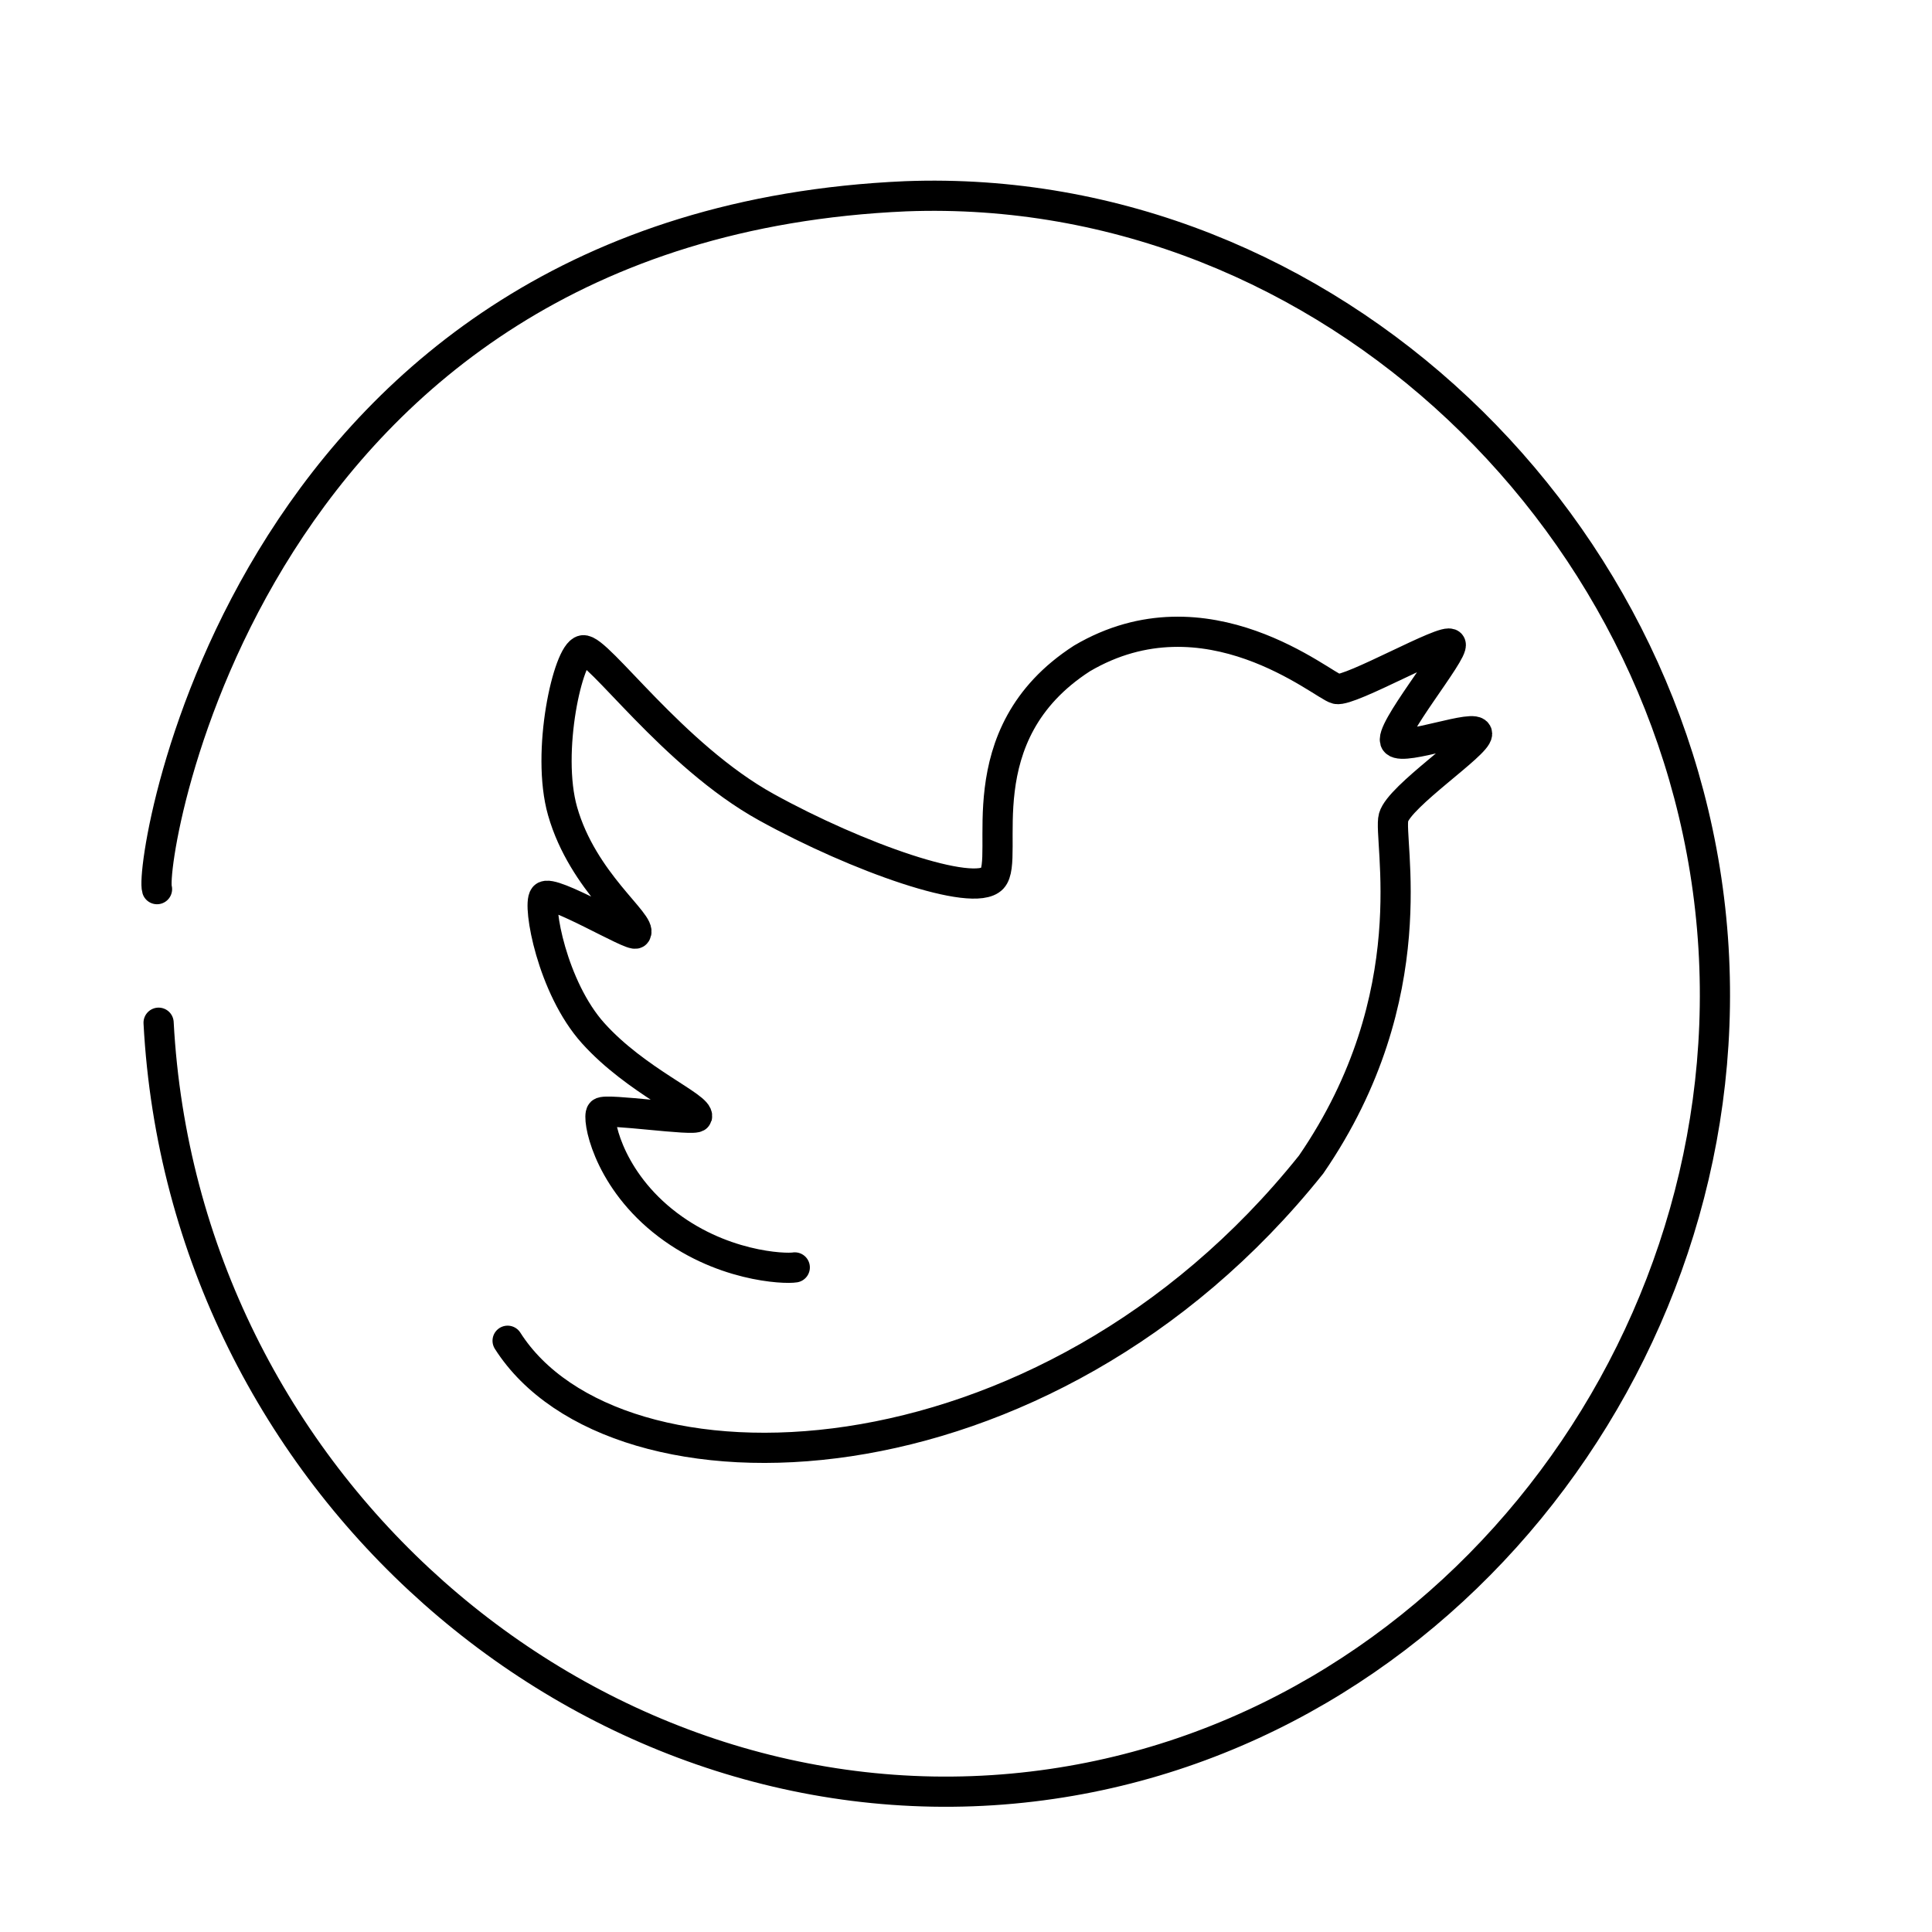
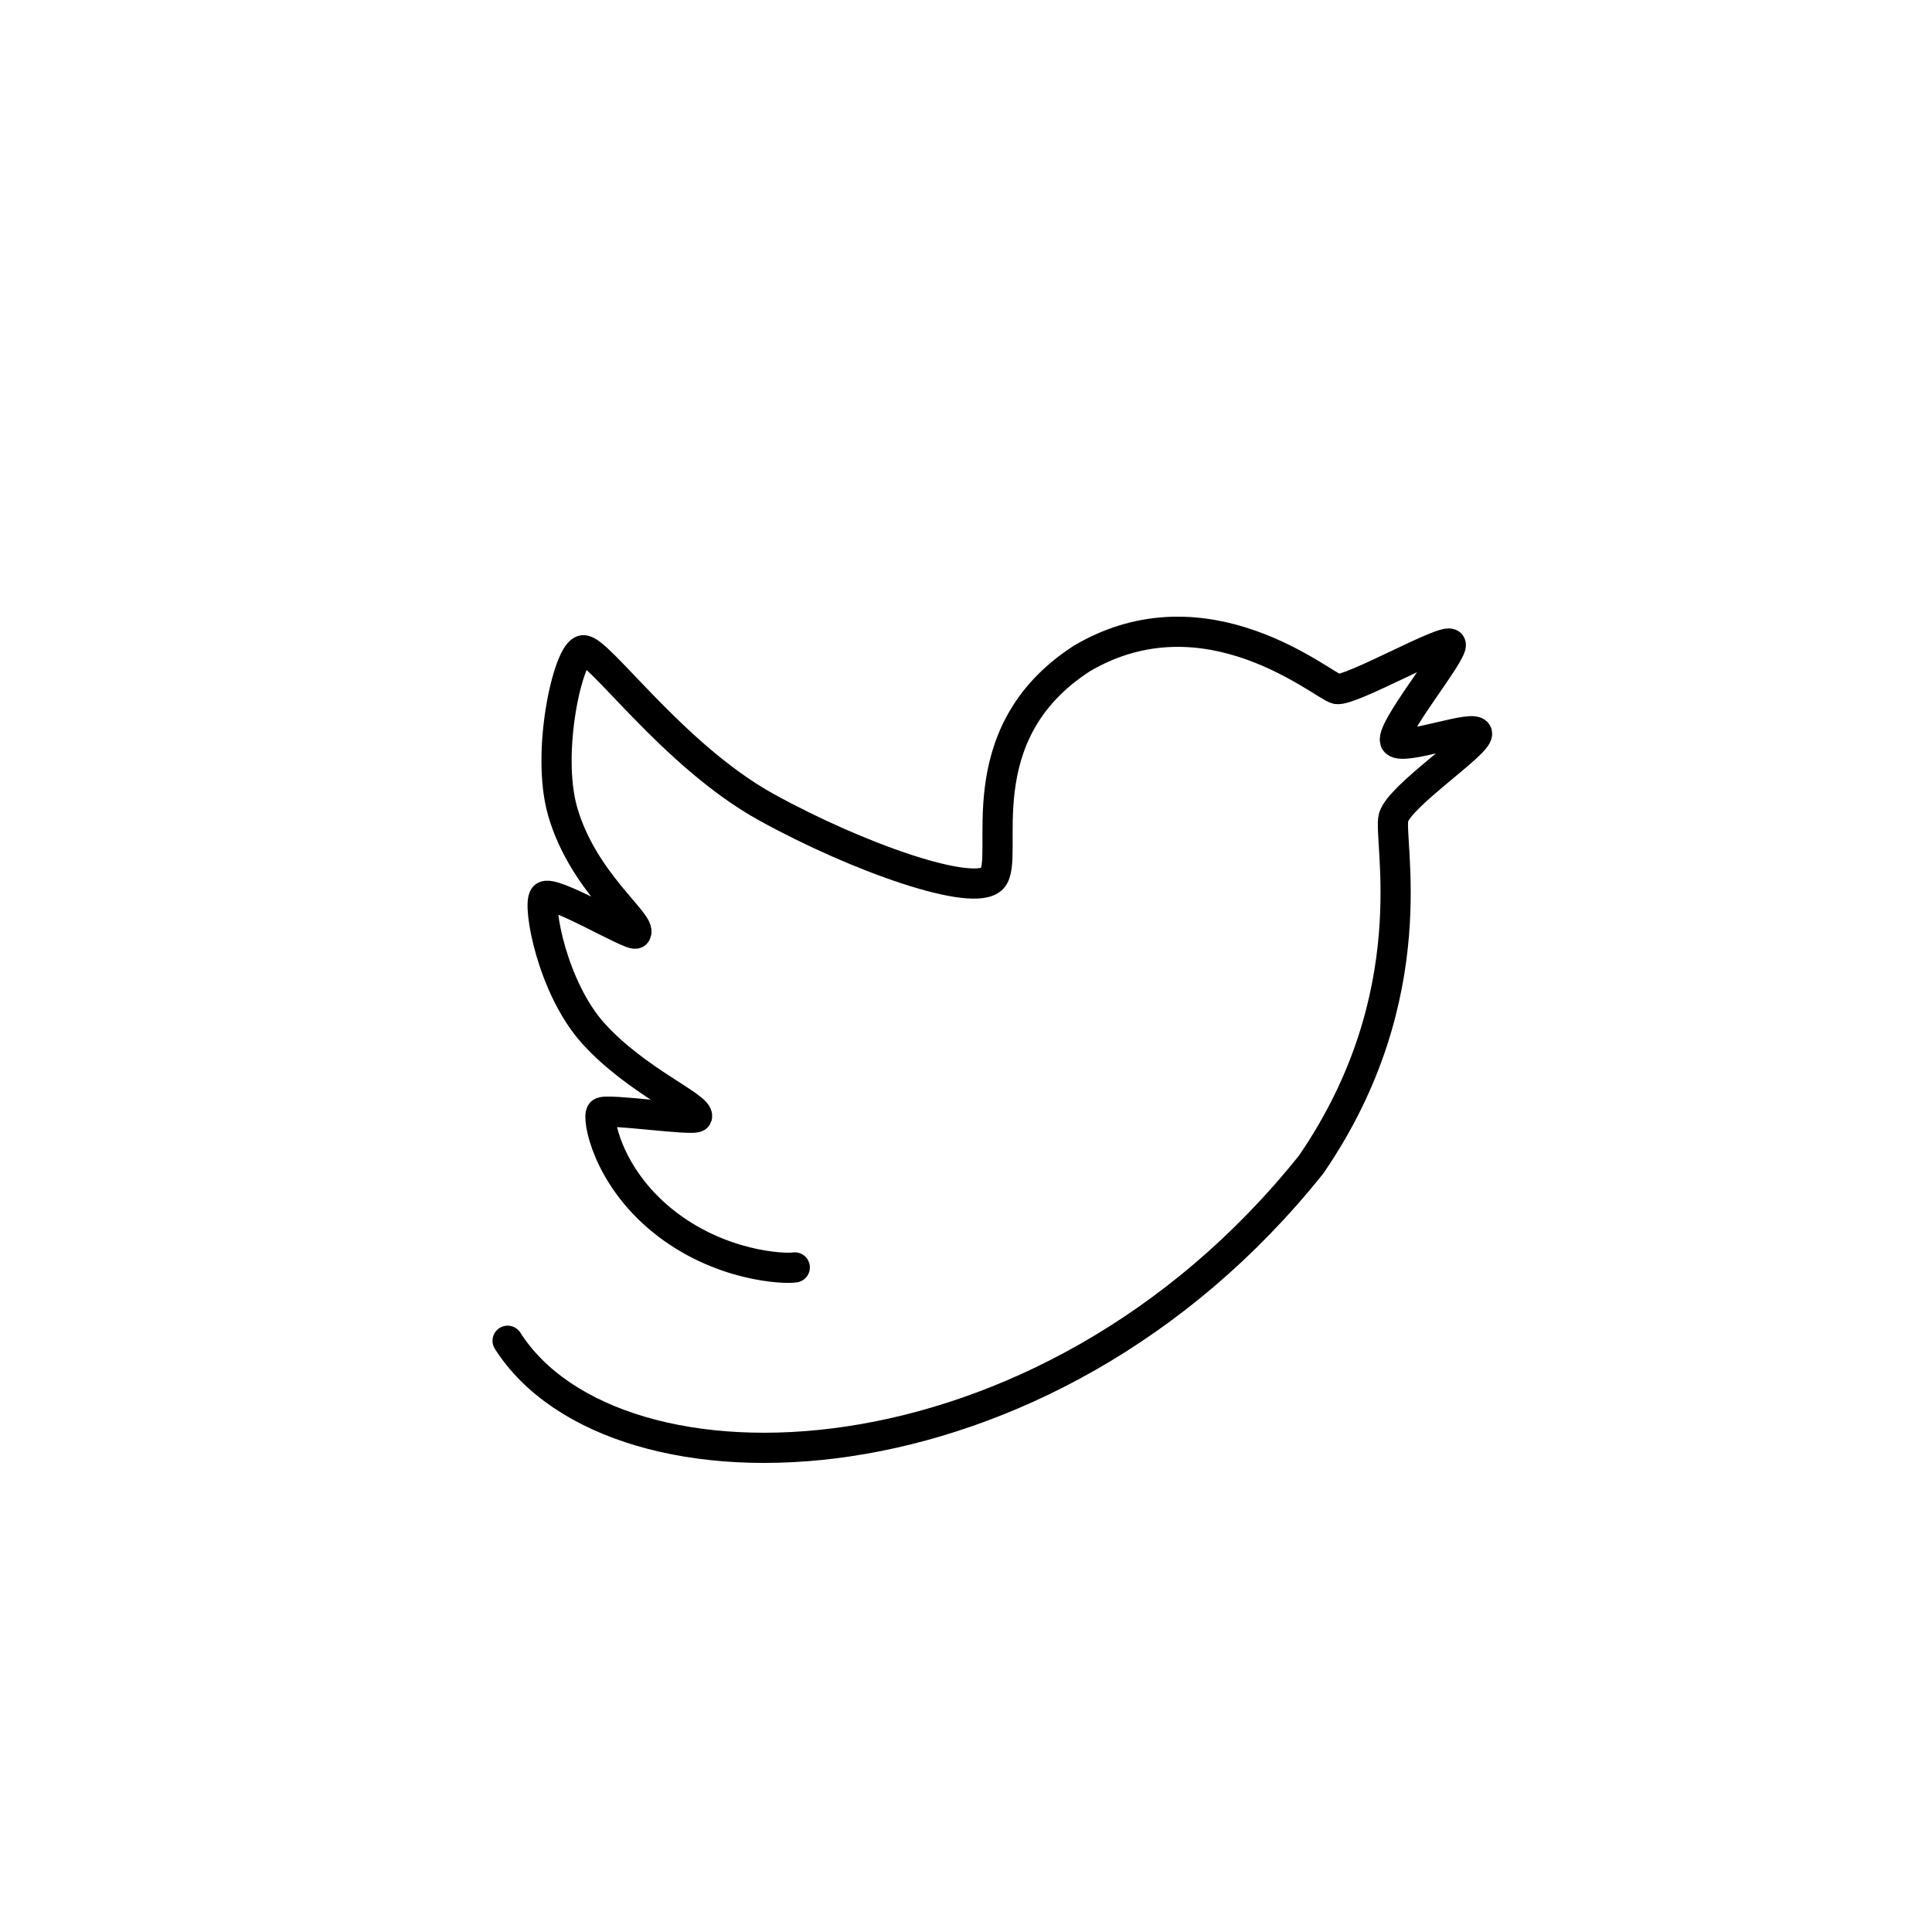
<svg xmlns="http://www.w3.org/2000/svg" width="256" height="256" id="twitter">
  <path fill="none" stroke="#000" stroke-linecap="round" stroke-linejoin="round" stroke-miterlimit="10" stroke-width="4" d="M105.312 167.94c-1.301.222-9.976-.071-17.542-6.207-7.432-6.028-8.636-13.697-8.096-14.304.54-.607 12.507 1.183 12.684.54.364-1.319-8.036-4.696-13.764-11.065-5.443-6.052-7.388-16.969-6.477-18.082.911-1.113 11.737 5.442 12.145 4.858.91-1.304-7.026-6.762-9.716-16.193-2.245-7.871.742-20.983 2.699-21.321s11.913 13.943 24.289 20.781c12.112 6.692 27.494 12.077 29.957 9.446 2.463-2.631-3.812-19.027 11.875-29.147 16.497-9.716 31.947 3.643 33.735 4.048s14.574-6.916 15.114-5.937-8.434 11.774-7.287 12.954c1.147 1.181 10.795-2.53 10.795-1.079 0 1.451-10.255 8.231-11.065 11.065s4.554 23.48-10.93 46.015c-35.49 44.396-92.3 45.61-106.468 23.345" />
-   <path fill="none" stroke="#000" stroke-linecap="round" stroke-linejoin="round" stroke-miterlimit="10" stroke-width="4" d="M21.015 135.515c3.231 60.848 56.272 106.718 113.149 101.487 55.533-5.107 96.174-56.539 92.888-111.376-3.33-55.592-51.135-101.734-107.049-99.619-87.373 3.822-100.352 88.144-99.198 91.81" />
</svg>